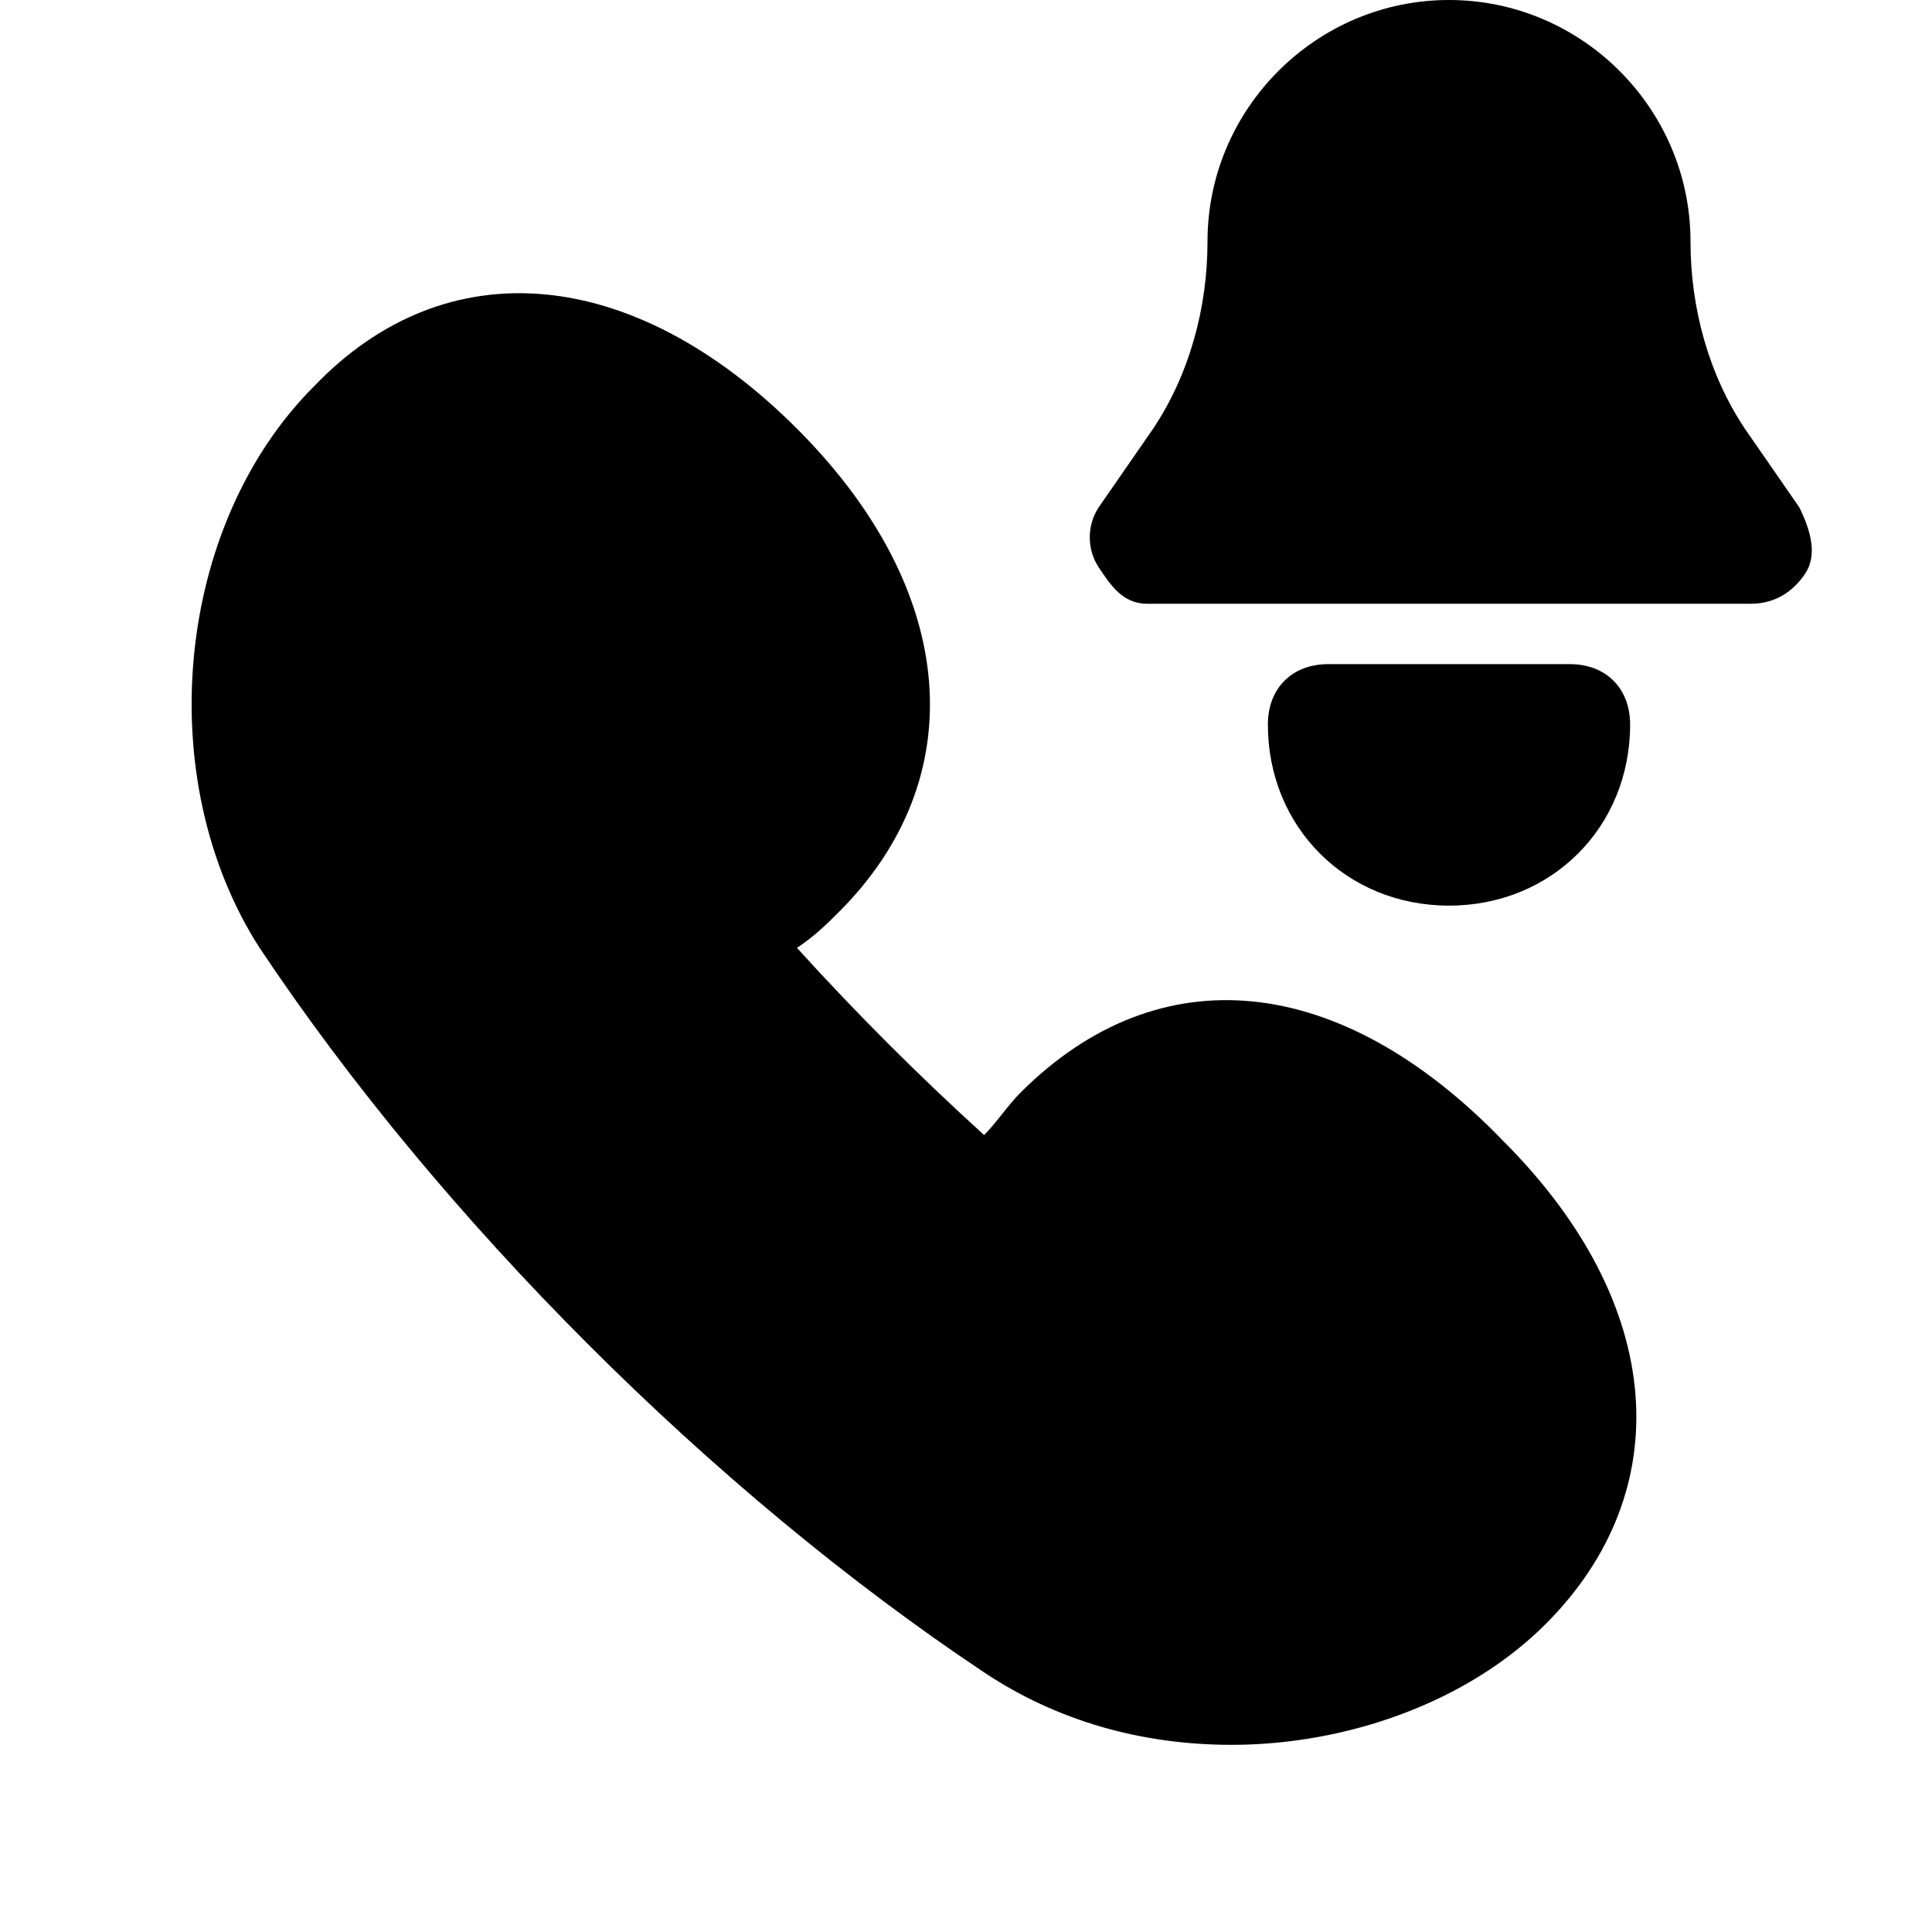
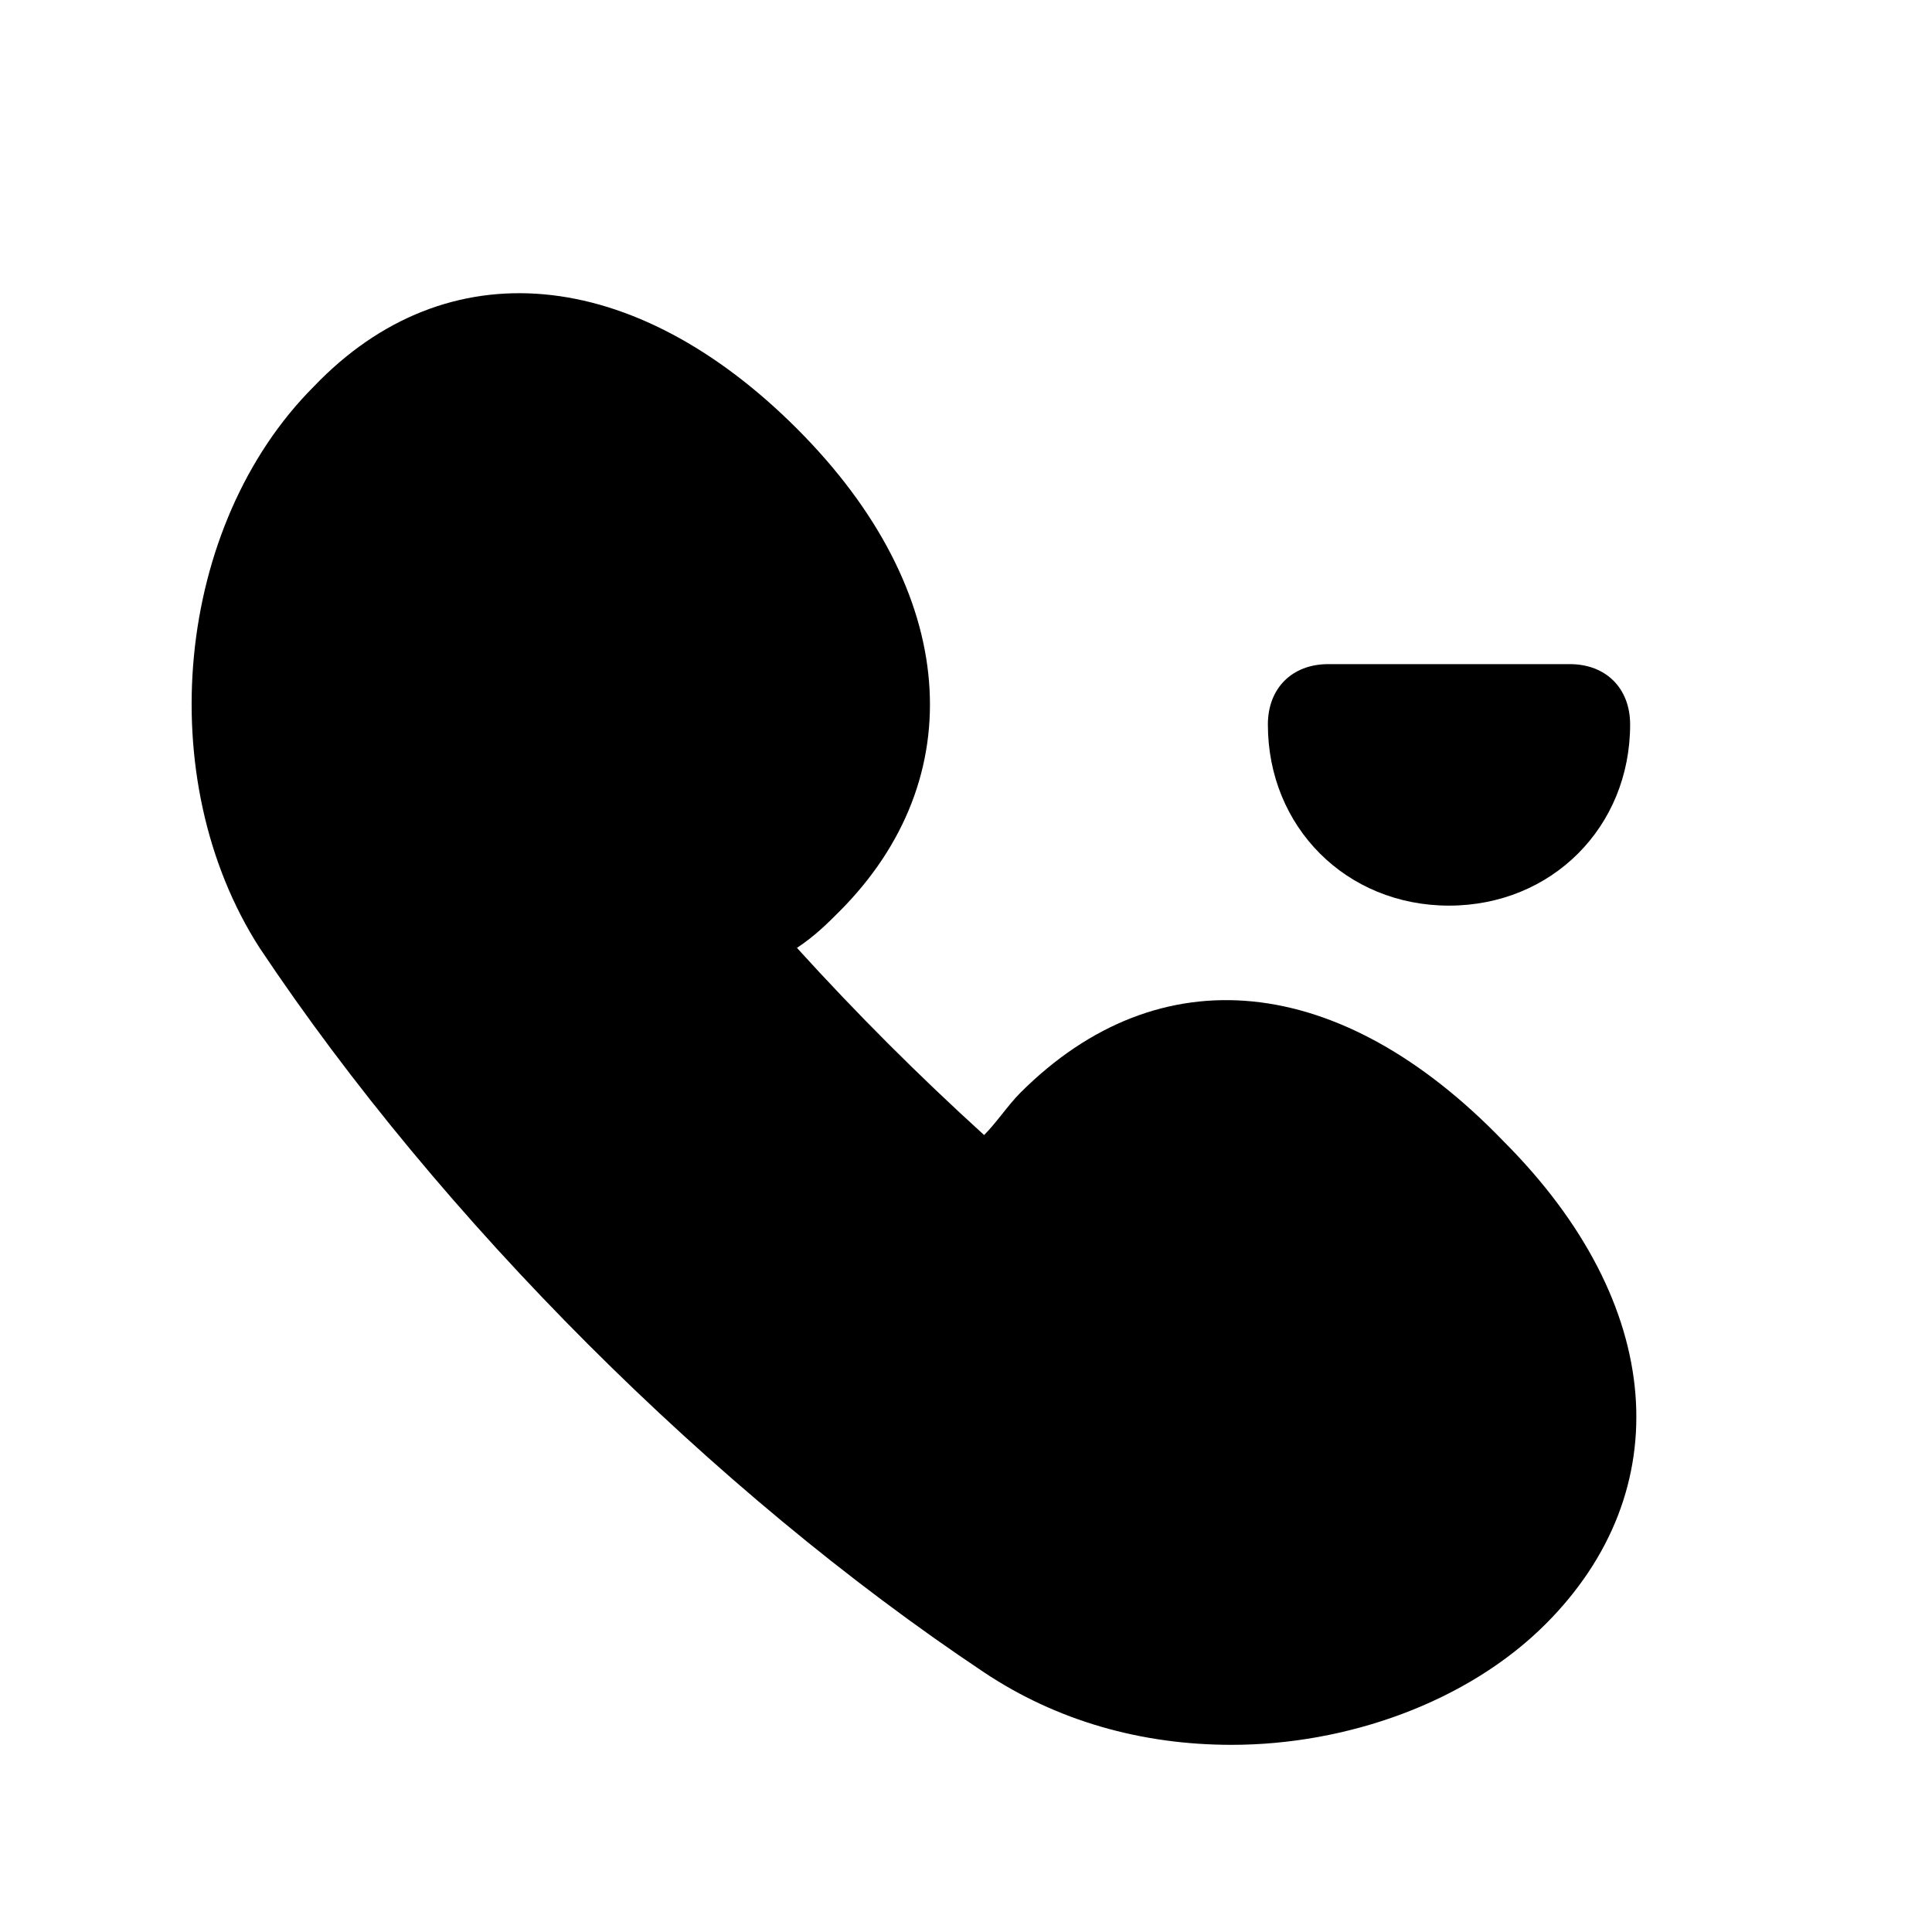
<svg xmlns="http://www.w3.org/2000/svg" fill="#000000" height="800px" width="800px" version="1.1" id="Icons" viewBox="0 0 32 32" xml:space="preserve">
  <g>
-     <path d="M29.8,8.4l-0.9-1.3C28.3,6.2,28,5.1,28,4c0-2.2-1.8-4-4-4s-4,1.8-4,4c0,1.1-0.3,2.2-0.9,3.1l-0.9,1.3c-0.2,0.3-0.2,0.7,0,1   S18.6,10,19,10h10c0.4,0,0.7-0.2,0.9-0.5S30,8.8,29.8,8.4z" />
    <path d="M24,15c1.7,0,3-1.3,3-3c0-0.6-0.4-1-1-1h-4c-0.6,0-1,0.4-1,1C21,13.7,22.3,15,24,15z" />
    <path d="M16.9,18.1c-0.2,0.2-0.4,0.5-0.6,0.7c-1.1-1-2.1-2-3.1-3.1c0.3-0.2,0.5-0.4,0.7-0.6c2.2-2.2,2-5.3-0.7-8   c-2.7-2.7-5.8-3-8-0.7c-2.3,2.3-2.7,6.5-0.9,9.3c3,4.5,7.5,9,12,12c1.2,0.8,2.6,1.2,4.1,1.2c1.9,0,3.9-0.7,5.2-2   c2.2-2.2,2-5.3-0.7-8C22.2,16.1,19.2,15.8,16.9,18.1z" />
  </g>
</svg>